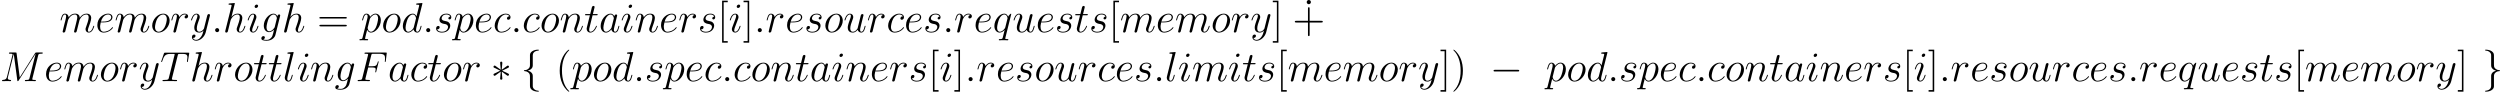
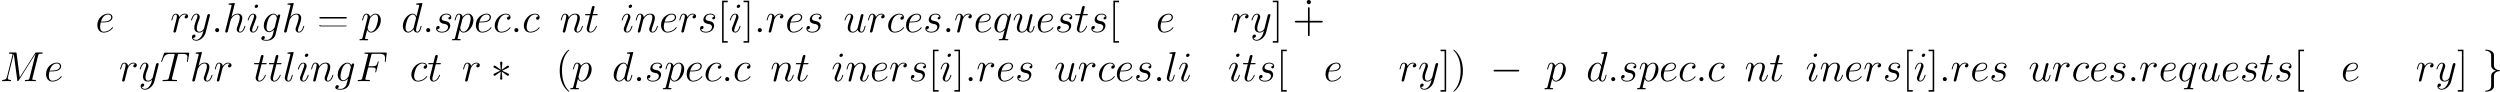
<svg xmlns="http://www.w3.org/2000/svg" xmlns:ns1="http://sodipodi.sourceforge.net/DTD/sodipodi-0.dtd" xmlns:ns2="http://www.inkscape.org/namespaces/inkscape" xmlns:xlink="http://www.w3.org/1999/xlink" version="1.1" width="804.27pt" height="29.5pt" viewBox="-.228 -.252 804.27 29.5" id="svg186" ns1:docname="container-memory-high-limit.svg" ns2:version="1.3-beta (cedbd6c6ff, 2023-05-28)">
  <ns1:namedview id="namedview186" pagecolor="#ffffff" bordercolor="#000000" borderopacity="0.25" ns2:showpageshadow="2" ns2:pageopacity="0.0" ns2:pagecheckerboard="0" ns2:deskcolor="#d1d1d1" ns2:document-units="pt" showgrid="false" ns2:zoom="2.8982801" ns2:cx="248.76822" ns2:cy="46.406832" ns2:window-width="1920" ns2:window-height="1137" ns2:window-x="-8" ns2:window-y="-8" ns2:window-maximized="1" ns2:current-layer="page1" />
  <defs id="defs1">
    <path id="g1-0" d="M7.878-2.75C8.082-2.75 8.297-2.75 8.297-2.989S8.082-3.228 7.878-3.228H1.411C1.207-3.228 .992-3.228 .992-2.989S1.207-2.75 1.411-2.75H7.878Z" />
    <path id="g1-3" d="M3.288-5.105C3.3-5.272 3.3-5.559 2.989-5.559C2.798-5.559 2.642-5.404 2.678-5.248V-5.093L2.845-3.24L1.315-4.352C1.207-4.411 1.184-4.435 1.1-4.435C.933-4.435 .777-4.268 .777-4.101C.777-3.909 .897-3.862 1.016-3.802L2.714-2.989L1.064-2.188C.873-2.092 .777-2.044 .777-1.865S.933-1.53 1.1-1.53C1.184-1.53 1.207-1.53 1.506-1.757L2.845-2.726L2.666-.717C2.666-.466 2.881-.406 2.977-.406C3.12-.406 3.3-.49 3.3-.717L3.12-2.726L4.651-1.614C4.758-1.554 4.782-1.53 4.866-1.53C5.033-1.53 5.189-1.698 5.189-1.865C5.189-2.044 5.081-2.104 4.937-2.176C4.22-2.534 4.196-2.534 3.252-2.977L4.902-3.778C5.093-3.873 5.189-3.921 5.189-4.101S5.033-4.435 4.866-4.435C4.782-4.435 4.758-4.435 4.459-4.208L3.12-3.24L3.288-5.105Z" />
-     <path id="g1-102" d="M3.383-7.376C3.383-7.855 3.694-8.62 4.997-8.703C5.057-8.715 5.105-8.763 5.105-8.835C5.105-8.966 5.009-8.966 4.878-8.966C3.682-8.966 2.594-8.357 2.582-7.472V-4.746C2.582-4.28 2.582-3.897 2.104-3.503C1.686-3.156 1.231-3.132 .968-3.12C.909-3.108 .861-3.061 .861-2.989C.861-2.869 .933-2.869 1.052-2.857C1.841-2.809 2.415-2.379 2.546-1.793C2.582-1.662 2.582-1.638 2.582-1.207V1.16C2.582 1.662 2.582 2.044 3.156 2.499C3.622 2.857 4.411 2.989 4.878 2.989C5.009 2.989 5.105 2.989 5.105 2.857C5.105 2.738 5.033 2.738 4.914 2.726C4.16 2.678 3.575 2.295 3.419 1.686C3.383 1.578 3.383 1.554 3.383 1.124V-1.387C3.383-1.937 3.288-2.14 2.905-2.523C2.654-2.774 2.307-2.893 1.973-2.989C2.953-3.264 3.383-3.814 3.383-4.507V-7.376Z" />
    <path id="g1-103" d="M2.582 1.399C2.582 1.877 2.271 2.642 .968 2.726C.909 2.738 .861 2.786 .861 2.857C.861 2.989 .992 2.989 1.1 2.989C2.26 2.989 3.371 2.403 3.383 1.494V-1.231C3.383-1.698 3.383-2.08 3.862-2.475C4.28-2.821 4.734-2.845 4.997-2.857C5.057-2.869 5.105-2.917 5.105-2.989C5.105-3.108 5.033-3.108 4.914-3.12C4.125-3.168 3.551-3.599 3.419-4.184C3.383-4.316 3.383-4.34 3.383-4.77V-7.137C3.383-7.639 3.383-8.022 2.809-8.476C2.331-8.847 1.506-8.966 1.1-8.966C.992-8.966 .861-8.966 .861-8.835C.861-8.715 .933-8.715 1.052-8.703C1.805-8.656 2.391-8.273 2.546-7.663C2.582-7.556 2.582-7.532 2.582-7.101V-4.591C2.582-4.041 2.678-3.838 3.061-3.455C3.312-3.204 3.658-3.084 3.993-2.989C3.013-2.714 2.582-2.164 2.582-1.47V1.399Z" />
    <path id="g0-117" d="M4.89-2.75H8.213C8.416-2.75 8.632-2.75 8.632-2.989S8.416-3.228 8.213-3.228H4.89V-6.683C4.89-6.886 4.89-7.101 4.651-7.101S4.411-6.886 4.411-6.683V-3.228H1.088C.885-3.228 .669-3.228 .669-2.989S.885-2.75 1.088-2.75H4.411V.705C4.411 .909 4.411 1.124 4.651 1.124S4.89 .909 4.89 .705V-2.75ZM5.248-8.56C5.248-8.907 4.973-9.158 4.651-9.158S4.053-8.907 4.053-8.56C4.053-8.201 4.34-7.962 4.651-7.962S5.248-8.213 5.248-8.56Z" />
    <path id="g3-40" d="M3.885 2.905C3.885 2.869 3.885 2.845 3.682 2.642C2.487 1.435 1.817-.538 1.817-2.977C1.817-5.296 2.379-7.293 3.766-8.703C3.885-8.811 3.885-8.835 3.885-8.871C3.885-8.942 3.826-8.966 3.778-8.966C3.622-8.966 2.642-8.106 2.056-6.934C1.447-5.727 1.172-4.447 1.172-2.977C1.172-1.913 1.339-.49 1.961 .789C2.666 2.224 3.646 3.001 3.778 3.001C3.826 3.001 3.885 2.977 3.885 2.905Z" />
    <path id="g3-41" d="M3.371-2.977C3.371-3.885 3.252-5.368 2.582-6.755C1.877-8.189 .897-8.966 .765-8.966C.717-8.966 .658-8.942 .658-8.871C.658-8.835 .658-8.811 .861-8.608C2.056-7.4 2.726-5.428 2.726-2.989C2.726-.669 2.164 1.327 .777 2.738C.658 2.845 .658 2.869 .658 2.905C.658 2.977 .717 3.001 .765 3.001C.921 3.001 1.901 2.14 2.487 .968C3.096-.251 3.371-1.542 3.371-2.977Z" />
-     <path id="g3-61" d="M8.07-3.873C8.237-3.873 8.452-3.873 8.452-4.089C8.452-4.316 8.249-4.316 8.07-4.316H1.028C.861-4.316 .646-4.316 .646-4.101C.646-3.873 .849-3.873 1.028-3.873H8.07ZM8.07-1.65C8.237-1.65 8.452-1.65 8.452-1.865C8.452-2.092 8.249-2.092 8.07-2.092H1.028C.861-2.092 .646-2.092 .646-1.877C.646-1.65 .849-1.65 1.028-1.65H8.07Z" />
+     <path id="g3-61" d="M8.07-3.873C8.237-3.873 8.452-3.873 8.452-4.089C8.452-4.316 8.249-4.316 8.07-4.316H1.028C.861-4.316 .646-4.316 .646-4.101C.646-3.873 .849-3.873 1.028-3.873H8.07ZM8.07-1.65C8.237-1.65 8.452-1.65 8.452-1.865H1.028C.861-2.092 .646-2.092 .646-1.877C.646-1.65 .849-1.65 1.028-1.65H8.07Z" />
    <path id="g3-91" d="M2.989 2.989V2.546H1.829V-8.524H2.989V-8.966H1.387V2.989H2.989Z" />
    <path id="g3-93" d="M1.853-8.966H.251V-8.524H1.411V2.546H.251V2.989H1.853V-8.966Z" />
    <path id="g2-58" d="M2.2-.574C2.2-.921 1.913-1.16 1.626-1.16C1.279-1.16 1.04-.873 1.04-.586C1.04-.239 1.327 0 1.614 0C1.961 0 2.2-.287 2.2-.574Z" />
    <path id="g2-70" d="M3.551-3.897H4.698C5.607-3.897 5.679-3.694 5.679-3.347C5.679-3.192 5.655-3.025 5.595-2.762C5.571-2.714 5.559-2.654 5.559-2.63C5.559-2.546 5.607-2.499 5.691-2.499C5.786-2.499 5.798-2.546 5.846-2.738L6.539-5.523C6.539-5.571 6.504-5.643 6.42-5.643C6.312-5.643 6.3-5.595 6.253-5.392C6.001-4.495 5.762-4.244 4.722-4.244H3.634L4.411-7.34C4.519-7.759 4.543-7.795 5.033-7.795H6.635C8.13-7.795 8.345-7.352 8.345-6.504C8.345-6.432 8.345-6.169 8.309-5.858C8.297-5.81 8.273-5.655 8.273-5.607C8.273-5.511 8.333-5.475 8.404-5.475C8.488-5.475 8.536-5.523 8.56-5.738L8.811-7.831C8.811-7.867 8.835-7.986 8.835-8.01C8.835-8.141 8.727-8.141 8.512-8.141H2.845C2.618-8.141 2.499-8.141 2.499-7.926C2.499-7.795 2.582-7.795 2.786-7.795C3.527-7.795 3.527-7.711 3.527-7.58C3.527-7.52 3.515-7.472 3.479-7.34L1.865-.885C1.757-.466 1.733-.347 .897-.347C.669-.347 .55-.347 .55-.132C.55 0 .658 0 .729 0C.956 0 1.196-.024 1.423-.024H2.977C3.24-.024 3.527 0 3.79 0C3.897 0 4.041 0 4.041-.215C4.041-.347 3.969-.347 3.706-.347C2.762-.347 2.738-.43 2.738-.61C2.738-.669 2.762-.765 2.786-.849L3.551-3.897Z" />
    <path id="g2-77" d="M10.855-7.293C10.963-7.699 10.987-7.819 11.836-7.819C12.063-7.819 12.17-7.819 12.17-8.046C12.17-8.165 12.087-8.165 11.86-8.165H10.425C10.126-8.165 10.114-8.153 9.983-7.962L5.619-1.064L4.722-7.902C4.686-8.165 4.674-8.165 4.364-8.165H2.881C2.654-8.165 2.546-8.165 2.546-7.938C2.546-7.819 2.654-7.819 2.833-7.819C3.563-7.819 3.563-7.723 3.563-7.592C3.563-7.568 3.563-7.496 3.515-7.317L1.985-1.219C1.841-.646 1.566-.383 .765-.347C.729-.347 .586-.335 .586-.132C.586 0 .693 0 .741 0C.98 0 1.59-.024 1.829-.024H2.403C2.57-.024 2.774 0 2.941 0C3.025 0 3.156 0 3.156-.227C3.156-.335 3.037-.347 2.989-.347C2.594-.359 2.212-.43 2.212-.861C2.212-.98 2.212-.992 2.26-1.16L3.909-7.747H3.921L4.914-.323C4.949-.036 4.961 0 5.069 0C5.2 0 5.26-.096 5.32-.203L10.126-7.807H10.138L8.404-.885C8.297-.466 8.273-.347 7.436-.347C7.209-.347 7.089-.347 7.089-.132C7.089 0 7.197 0 7.269 0C7.472 0 7.711-.024 7.914-.024H9.325C9.528-.024 9.779 0 9.983 0C10.078 0 10.21 0 10.21-.227C10.21-.347 10.102-.347 9.923-.347C9.194-.347 9.194-.442 9.194-.562C9.194-.574 9.194-.658 9.217-.753L10.855-7.293Z" />
    <path id="g2-84" d="M4.985-7.293C5.057-7.58 5.081-7.687 5.26-7.735C5.356-7.759 5.75-7.759 6.001-7.759C7.197-7.759 7.759-7.711 7.759-6.779C7.759-6.599 7.711-6.145 7.639-5.703L7.627-5.559C7.627-5.511 7.675-5.44 7.747-5.44C7.867-5.44 7.867-5.499 7.902-5.691L8.249-7.807C8.273-7.914 8.273-7.938 8.273-7.974C8.273-8.106 8.201-8.106 7.962-8.106H1.423C1.148-8.106 1.136-8.094 1.064-7.878L.335-5.727C.323-5.703 .287-5.571 .287-5.559C.287-5.499 .335-5.44 .406-5.44C.502-5.44 .526-5.487 .574-5.643C1.076-7.089 1.327-7.759 2.917-7.759H3.718C4.005-7.759 4.125-7.759 4.125-7.627C4.125-7.592 4.125-7.568 4.065-7.352L2.463-.933C2.343-.466 2.319-.347 1.052-.347C.753-.347 .669-.347 .669-.12C.669 0 .801 0 .861 0C1.16 0 1.47-.024 1.769-.024H3.634C3.933-.024 4.256 0 4.555 0C4.686 0 4.806 0 4.806-.227C4.806-.347 4.722-.347 4.411-.347C3.335-.347 3.335-.454 3.335-.634C3.335-.646 3.335-.729 3.383-.921L4.985-7.293Z" />
-     <path id="g2-97" d="M3.599-1.423C3.539-1.219 3.539-1.196 3.371-.968C3.108-.634 2.582-.12 2.02-.12C1.53-.12 1.255-.562 1.255-1.267C1.255-1.925 1.626-3.264 1.853-3.766C2.26-4.603 2.821-5.033 3.288-5.033C4.077-5.033 4.232-4.053 4.232-3.957C4.232-3.945 4.196-3.79 4.184-3.766L3.599-1.423ZM4.364-4.483C4.232-4.794 3.909-5.272 3.288-5.272C1.937-5.272 .478-3.527 .478-1.757C.478-.574 1.172 .12 1.985 .12C2.642 .12 3.204-.395 3.539-.789C3.658-.084 4.22 .12 4.579 .12S5.224-.096 5.44-.526C5.631-.933 5.798-1.662 5.798-1.71C5.798-1.769 5.75-1.817 5.679-1.817C5.571-1.817 5.559-1.757 5.511-1.578C5.332-.873 5.105-.12 4.615-.12C4.268-.12 4.244-.43 4.244-.669C4.244-.944 4.28-1.076 4.388-1.542C4.471-1.841 4.531-2.104 4.627-2.451C5.069-4.244 5.177-4.674 5.177-4.746C5.177-4.914 5.045-5.045 4.866-5.045C4.483-5.045 4.388-4.627 4.364-4.483Z" />
    <path id="g2-99" d="M4.674-4.495C4.447-4.495 4.34-4.495 4.172-4.352C4.101-4.292 3.969-4.113 3.969-3.921C3.969-3.682 4.148-3.539 4.376-3.539C4.663-3.539 4.985-3.778 4.985-4.256C4.985-4.83 4.435-5.272 3.61-5.272C2.044-5.272 .478-3.563 .478-1.865C.478-.825 1.124 .12 2.343 .12C3.969 .12 4.997-1.148 4.997-1.303C4.997-1.375 4.926-1.435 4.878-1.435C4.842-1.435 4.83-1.423 4.722-1.315C3.957-.299 2.821-.12 2.367-.12C1.542-.12 1.279-.837 1.279-1.435C1.279-1.853 1.482-3.013 1.913-3.826C2.224-4.388 2.869-5.033 3.622-5.033C3.778-5.033 4.435-5.009 4.674-4.495Z" />
    <path id="g2-100" d="M6.013-7.998C6.025-8.046 6.049-8.118 6.049-8.177C6.049-8.297 5.93-8.297 5.906-8.297C5.894-8.297 5.308-8.249 5.248-8.237C5.045-8.225 4.866-8.201 4.651-8.189C4.352-8.165 4.268-8.153 4.268-7.938C4.268-7.819 4.364-7.819 4.531-7.819C5.117-7.819 5.129-7.711 5.129-7.592C5.129-7.52 5.105-7.424 5.093-7.388L4.364-4.483C4.232-4.794 3.909-5.272 3.288-5.272C1.937-5.272 .478-3.527 .478-1.757C.478-.574 1.172 .12 1.985 .12C2.642 .12 3.204-.395 3.539-.789C3.658-.084 4.22 .12 4.579 .12S5.224-.096 5.44-.526C5.631-.933 5.798-1.662 5.798-1.71C5.798-1.769 5.75-1.817 5.679-1.817C5.571-1.817 5.559-1.757 5.511-1.578C5.332-.873 5.105-.12 4.615-.12C4.268-.12 4.244-.43 4.244-.669C4.244-.717 4.244-.968 4.328-1.303L6.013-7.998ZM3.599-1.423C3.539-1.219 3.539-1.196 3.371-.968C3.108-.634 2.582-.12 2.02-.12C1.53-.12 1.255-.562 1.255-1.267C1.255-1.925 1.626-3.264 1.853-3.766C2.26-4.603 2.821-5.033 3.288-5.033C4.077-5.033 4.232-4.053 4.232-3.957C4.232-3.945 4.196-3.79 4.184-3.766L3.599-1.423Z" />
    <path id="g2-101" d="M2.14-2.774C2.463-2.774 3.276-2.798 3.85-3.013C4.758-3.359 4.842-4.053 4.842-4.268C4.842-4.794 4.388-5.272 3.599-5.272C2.343-5.272 .538-4.136 .538-2.008C.538-.753 1.255 .12 2.343 .12C3.969 .12 4.997-1.148 4.997-1.303C4.997-1.375 4.926-1.435 4.878-1.435C4.842-1.435 4.83-1.423 4.722-1.315C3.957-.299 2.821-.12 2.367-.12C1.686-.12 1.327-.658 1.327-1.542C1.327-1.71 1.327-2.008 1.506-2.774H2.14ZM1.566-3.013C2.08-4.854 3.216-5.033 3.599-5.033C4.125-5.033 4.483-4.722 4.483-4.268C4.483-3.013 2.57-3.013 2.068-3.013H1.566Z" />
    <path id="g2-103" d="M4.041-1.518C3.993-1.327 3.969-1.279 3.814-1.1C3.324-.466 2.821-.239 2.451-.239C2.056-.239 1.686-.55 1.686-1.375C1.686-2.008 2.044-3.347 2.307-3.885C2.654-4.555 3.192-5.033 3.694-5.033C4.483-5.033 4.639-4.053 4.639-3.981L4.603-3.814L4.041-1.518ZM4.782-4.483C4.627-4.83 4.292-5.272 3.694-5.272C2.391-5.272 .909-3.634 .909-1.853C.909-.61 1.662 0 2.427 0C3.061 0 3.622-.502 3.838-.741L3.575 .335C3.407 .992 3.335 1.291 2.905 1.71C2.415 2.2 1.961 2.2 1.698 2.2C1.339 2.2 1.04 2.176 .741 2.08C1.124 1.973 1.219 1.638 1.219 1.506C1.219 1.315 1.076 1.124 .813 1.124C.526 1.124 .215 1.363 .215 1.757C.215 2.248 .705 2.439 1.722 2.439C3.264 2.439 4.065 1.447 4.22 .801L5.547-4.555C5.583-4.698 5.583-4.722 5.583-4.746C5.583-4.914 5.452-5.045 5.272-5.045C4.985-5.045 4.818-4.806 4.782-4.483Z" />
    <path id="g2-104" d="M3.359-7.998C3.371-8.046 3.395-8.118 3.395-8.177C3.395-8.297 3.276-8.297 3.252-8.297C3.24-8.297 2.654-8.249 2.594-8.237C2.391-8.225 2.212-8.201 1.997-8.189C1.698-8.165 1.614-8.153 1.614-7.938C1.614-7.819 1.71-7.819 1.877-7.819C2.463-7.819 2.475-7.711 2.475-7.592C2.475-7.52 2.451-7.424 2.439-7.388L.705-.466C.658-.287 .658-.263 .658-.191C.658 .072 .861 .12 .98 .12C1.184 .12 1.339-.036 1.399-.167L1.937-2.331C1.997-2.594 2.068-2.845 2.128-3.108C2.26-3.61 2.26-3.622 2.487-3.969S3.252-5.033 4.172-5.033C4.651-5.033 4.818-4.674 4.818-4.196C4.818-3.527 4.352-2.224 4.089-1.506C3.981-1.219 3.921-1.064 3.921-.849C3.921-.311 4.292 .12 4.866 .12C5.978 .12 6.396-1.638 6.396-1.71C6.396-1.769 6.348-1.817 6.276-1.817C6.169-1.817 6.157-1.781 6.097-1.578C5.822-.622 5.38-.12 4.902-.12C4.782-.12 4.591-.132 4.591-.514C4.591-.825 4.734-1.207 4.782-1.339C4.997-1.913 5.535-3.324 5.535-4.017C5.535-4.734 5.117-5.272 4.208-5.272C3.527-5.272 2.929-4.949 2.439-4.328L3.359-7.998Z" />
    <path id="g2-105" d="M3.383-1.71C3.383-1.769 3.335-1.817 3.264-1.817C3.156-1.817 3.144-1.781 3.084-1.578C2.774-.49 2.283-.12 1.889-.12C1.745-.12 1.578-.155 1.578-.514C1.578-.837 1.722-1.196 1.853-1.554L2.69-3.778C2.726-3.873 2.809-4.089 2.809-4.316C2.809-4.818 2.451-5.272 1.865-5.272C.765-5.272 .323-3.539 .323-3.443C.323-3.395 .371-3.335 .454-3.335C.562-3.335 .574-3.383 .622-3.551C.909-4.555 1.363-5.033 1.829-5.033C1.937-5.033 2.14-5.021 2.14-4.639C2.14-4.328 1.985-3.933 1.889-3.67L1.052-1.447C.98-1.255 .909-1.064 .909-.849C.909-.311 1.279 .12 1.853 .12C2.953 .12 3.383-1.626 3.383-1.71ZM3.288-7.46C3.288-7.639 3.144-7.855 2.881-7.855C2.606-7.855 2.295-7.592 2.295-7.281C2.295-6.982 2.546-6.886 2.69-6.886C3.013-6.886 3.288-7.197 3.288-7.46Z" />
    <path id="g2-108" d="M3.037-7.998C3.049-8.046 3.072-8.118 3.072-8.177C3.072-8.297 2.953-8.297 2.929-8.297C2.917-8.297 2.487-8.261 2.271-8.237C2.068-8.225 1.889-8.201 1.674-8.189C1.387-8.165 1.303-8.153 1.303-7.938C1.303-7.819 1.423-7.819 1.542-7.819C2.152-7.819 2.152-7.711 2.152-7.592C2.152-7.544 2.152-7.52 2.092-7.305L.61-1.375C.574-1.243 .55-1.148 .55-.956C.55-.359 .992 .12 1.602 .12C1.997 .12 2.26-.143 2.451-.514C2.654-.909 2.821-1.662 2.821-1.71C2.821-1.769 2.774-1.817 2.702-1.817C2.594-1.817 2.582-1.757 2.534-1.578C2.319-.753 2.104-.12 1.626-.12C1.267-.12 1.267-.502 1.267-.669C1.267-.717 1.267-.968 1.351-1.303L3.037-7.998Z" />
-     <path id="g2-109" d="M2.463-3.503C2.487-3.575 2.786-4.172 3.228-4.555C3.539-4.842 3.945-5.033 4.411-5.033C4.89-5.033 5.057-4.674 5.057-4.196C5.057-4.125 5.057-3.885 4.914-3.324L4.615-2.092C4.519-1.733 4.292-.849 4.268-.717C4.22-.538 4.148-.227 4.148-.179C4.148-.012 4.28 .12 4.459 .12C4.818 .12 4.878-.155 4.985-.586L5.703-3.443C5.727-3.539 6.348-5.033 7.663-5.033C8.141-5.033 8.309-4.674 8.309-4.196C8.309-3.527 7.843-2.224 7.58-1.506C7.472-1.219 7.412-1.064 7.412-.849C7.412-.311 7.783 .12 8.357 .12C9.468 .12 9.887-1.638 9.887-1.71C9.887-1.769 9.839-1.817 9.767-1.817C9.66-1.817 9.648-1.781 9.588-1.578C9.313-.622 8.871-.12 8.393-.12C8.273-.12 8.082-.132 8.082-.514C8.082-.825 8.225-1.207 8.273-1.339C8.488-1.913 9.026-3.324 9.026-4.017C9.026-4.734 8.608-5.272 7.699-5.272C6.898-5.272 6.253-4.818 5.774-4.113C5.738-4.758 5.344-5.272 4.447-5.272C3.383-5.272 2.821-4.519 2.606-4.22C2.57-4.902 2.08-5.272 1.554-5.272C1.207-5.272 .933-5.105 .705-4.651C.49-4.22 .323-3.491 .323-3.443S.371-3.335 .454-3.335C.55-3.335 .562-3.347 .634-3.622C.813-4.328 1.04-5.033 1.518-5.033C1.793-5.033 1.889-4.842 1.889-4.483C1.889-4.22 1.769-3.754 1.686-3.383L1.351-2.092C1.303-1.865 1.172-1.327 1.112-1.112C1.028-.801 .897-.239 .897-.179C.897-.012 1.028 .12 1.207 .12C1.351 .12 1.518 .048 1.614-.132C1.638-.191 1.745-.61 1.805-.849L2.068-1.925L2.463-3.503Z" />
    <path id="g2-110" d="M2.463-3.503C2.487-3.575 2.786-4.172 3.228-4.555C3.539-4.842 3.945-5.033 4.411-5.033C4.89-5.033 5.057-4.674 5.057-4.196C5.057-3.515 4.567-2.152 4.328-1.506C4.22-1.219 4.16-1.064 4.16-.849C4.16-.311 4.531 .12 5.105 .12C6.217 .12 6.635-1.638 6.635-1.71C6.635-1.769 6.587-1.817 6.516-1.817C6.408-1.817 6.396-1.781 6.336-1.578C6.061-.598 5.607-.12 5.141-.12C5.021-.12 4.83-.132 4.83-.514C4.83-.813 4.961-1.172 5.033-1.339C5.272-1.997 5.774-3.335 5.774-4.017C5.774-4.734 5.356-5.272 4.447-5.272C3.383-5.272 2.821-4.519 2.606-4.22C2.57-4.902 2.08-5.272 1.554-5.272C1.172-5.272 .909-5.045 .705-4.639C.49-4.208 .323-3.491 .323-3.443S.371-3.335 .454-3.335C.55-3.335 .562-3.347 .634-3.622C.825-4.352 1.04-5.033 1.518-5.033C1.793-5.033 1.889-4.842 1.889-4.483C1.889-4.22 1.769-3.754 1.686-3.383L1.351-2.092C1.303-1.865 1.172-1.327 1.112-1.112C1.028-.801 .897-.239 .897-.179C.897-.012 1.028 .12 1.207 .12C1.351 .12 1.518 .048 1.614-.132C1.638-.191 1.745-.61 1.805-.849L2.068-1.925L2.463-3.503Z" />
-     <path id="g2-111" d="M5.452-3.288C5.452-4.423 4.71-5.272 3.622-5.272C2.044-5.272 .49-3.551 .49-1.865C.49-.729 1.231 .12 2.319 .12C3.909 .12 5.452-1.602 5.452-3.288ZM2.331-.12C1.733-.12 1.291-.598 1.291-1.435C1.291-1.985 1.578-3.204 1.913-3.802C2.451-4.722 3.12-5.033 3.61-5.033C4.196-5.033 4.651-4.555 4.651-3.718C4.651-3.24 4.4-1.961 3.945-1.231C3.455-.43 2.798-.12 2.331-.12Z" />
    <path id="g2-112" d="M.514 1.518C.43 1.877 .383 1.973-.108 1.973C-.251 1.973-.371 1.973-.371 2.2C-.371 2.224-.359 2.319-.227 2.319C-.072 2.319 .096 2.295 .251 2.295H.765C1.016 2.295 1.626 2.319 1.877 2.319C1.949 2.319 2.092 2.319 2.092 2.104C2.092 1.973 2.008 1.973 1.805 1.973C1.255 1.973 1.219 1.889 1.219 1.793C1.219 1.65 1.757-.406 1.829-.681C1.961-.347 2.283 .12 2.905 .12C4.256 .12 5.715-1.638 5.715-3.395C5.715-4.495 5.093-5.272 4.196-5.272C3.431-5.272 2.786-4.531 2.654-4.364C2.558-4.961 2.092-5.272 1.614-5.272C1.267-5.272 .992-5.105 .765-4.651C.55-4.22 .383-3.491 .383-3.443S.43-3.335 .514-3.335C.61-3.335 .622-3.347 .693-3.622C.873-4.328 1.1-5.033 1.578-5.033C1.853-5.033 1.949-4.842 1.949-4.483C1.949-4.196 1.913-4.077 1.865-3.862L.514 1.518ZM2.582-3.73C2.666-4.065 3.001-4.411 3.192-4.579C3.324-4.698 3.718-5.033 4.172-5.033C4.698-5.033 4.937-4.507 4.937-3.885C4.937-3.312 4.603-1.961 4.304-1.339C4.005-.693 3.455-.12 2.905-.12C2.092-.12 1.961-1.148 1.961-1.196C1.961-1.231 1.985-1.327 1.997-1.387L2.582-3.73Z" />
    <path id="g2-113" d="M5.272-5.153C5.272-5.212 5.224-5.26 5.165-5.26C5.069-5.26 4.603-4.83 4.376-4.411C4.16-4.949 3.79-5.272 3.276-5.272C1.925-5.272 .466-3.527 .466-1.757C.466-.574 1.16 .12 1.973 .12C2.606 .12 3.132-.359 3.383-.634L3.395-.622L2.941 1.172L2.833 1.602C2.726 1.961 2.546 1.961 1.985 1.973C1.853 1.973 1.733 1.973 1.733 2.2C1.733 2.283 1.805 2.319 1.889 2.319C2.056 2.319 2.271 2.295 2.439 2.295H3.658C3.838 2.295 4.041 2.319 4.22 2.319C4.292 2.319 4.435 2.319 4.435 2.092C4.435 1.973 4.34 1.973 4.16 1.973C3.599 1.973 3.563 1.889 3.563 1.793C3.563 1.733 3.575 1.722 3.61 1.566L5.272-5.153ZM3.587-1.423C3.527-1.219 3.527-1.196 3.359-.968C3.096-.634 2.57-.12 2.008-.12C1.518-.12 1.243-.562 1.243-1.267C1.243-1.925 1.614-3.264 1.841-3.766C2.248-4.603 2.809-5.033 3.276-5.033C4.065-5.033 4.22-4.053 4.22-3.957C4.22-3.945 4.184-3.79 4.172-3.766L3.587-1.423Z" />
    <path id="g2-114" d="M4.651-4.89C4.28-4.818 4.089-4.555 4.089-4.292C4.089-4.005 4.316-3.909 4.483-3.909C4.818-3.909 5.093-4.196 5.093-4.555C5.093-4.937 4.722-5.272 4.125-5.272C3.646-5.272 3.096-5.057 2.594-4.328C2.511-4.961 2.032-5.272 1.554-5.272C1.088-5.272 .849-4.914 .705-4.651C.502-4.22 .323-3.503 .323-3.443C.323-3.395 .371-3.335 .454-3.335C.55-3.335 .562-3.347 .634-3.622C.813-4.34 1.04-5.033 1.518-5.033C1.805-5.033 1.889-4.83 1.889-4.483C1.889-4.22 1.769-3.754 1.686-3.383L1.351-2.092C1.303-1.865 1.172-1.327 1.112-1.112C1.028-.801 .897-.239 .897-.179C.897-.012 1.028 .12 1.207 .12C1.339 .12 1.566 .036 1.638-.203C1.674-.299 2.116-2.104 2.188-2.379C2.248-2.642 2.319-2.893 2.379-3.156C2.427-3.324 2.475-3.515 2.511-3.67C2.546-3.778 2.869-4.364 3.168-4.627C3.312-4.758 3.622-5.033 4.113-5.033C4.304-5.033 4.495-4.997 4.651-4.89Z" />
    <path id="g2-115" d="M2.726-2.391C2.929-2.355 3.252-2.283 3.324-2.271C3.479-2.224 4.017-2.032 4.017-1.459C4.017-1.088 3.682-.12 2.295-.12C2.044-.12 1.148-.155 .909-.813C1.387-.753 1.626-1.124 1.626-1.387C1.626-1.638 1.459-1.769 1.219-1.769C.956-1.769 .61-1.566 .61-1.028C.61-.323 1.327 .12 2.283 .12C4.101 .12 4.639-1.219 4.639-1.841C4.639-2.02 4.639-2.355 4.256-2.738C3.957-3.025 3.67-3.084 3.025-3.216C2.702-3.288 2.188-3.395 2.188-3.933C2.188-4.172 2.403-5.033 3.539-5.033C4.041-5.033 4.531-4.842 4.651-4.411C4.125-4.411 4.101-3.957 4.101-3.945C4.101-3.694 4.328-3.622 4.435-3.622C4.603-3.622 4.937-3.754 4.937-4.256S4.483-5.272 3.551-5.272C1.985-5.272 1.566-4.041 1.566-3.551C1.566-2.642 2.451-2.451 2.726-2.391Z" />
    <path id="g2-116" d="M2.403-4.806H3.503C3.73-4.806 3.85-4.806 3.85-5.021C3.85-5.153 3.778-5.153 3.539-5.153H2.487L2.929-6.898C2.977-7.066 2.977-7.089 2.977-7.173C2.977-7.364 2.821-7.472 2.666-7.472C2.57-7.472 2.295-7.436 2.2-7.054L1.733-5.153H.61C.371-5.153 .263-5.153 .263-4.926C.263-4.806 .347-4.806 .574-4.806H1.638L.849-1.65C.753-1.231 .717-1.112 .717-.956C.717-.395 1.112 .12 1.781 .12C2.989 .12 3.634-1.626 3.634-1.71C3.634-1.781 3.587-1.817 3.515-1.817C3.491-1.817 3.443-1.817 3.419-1.769C3.407-1.757 3.395-1.745 3.312-1.554C3.061-.956 2.511-.12 1.817-.12C1.459-.12 1.435-.418 1.435-.681C1.435-.693 1.435-.921 1.47-1.064L2.403-4.806Z" />
    <path id="g2-117" d="M4.077-.693C4.232-.024 4.806 .12 5.093 .12C5.475 .12 5.762-.132 5.954-.538C6.157-.968 6.312-1.674 6.312-1.71C6.312-1.769 6.265-1.817 6.193-1.817C6.085-1.817 6.073-1.757 6.025-1.578C5.81-.753 5.595-.12 5.117-.12C4.758-.12 4.758-.514 4.758-.669C4.758-.944 4.794-1.064 4.914-1.566C4.997-1.889 5.081-2.212 5.153-2.546L5.643-4.495C5.727-4.794 5.727-4.818 5.727-4.854C5.727-5.033 5.583-5.153 5.404-5.153C5.057-5.153 4.973-4.854 4.902-4.555C4.782-4.089 4.136-1.518 4.053-1.1C4.041-1.1 3.575-.12 2.702-.12C2.08-.12 1.961-.658 1.961-1.1C1.961-1.781 2.295-2.738 2.606-3.539C2.75-3.921 2.809-4.077 2.809-4.316C2.809-4.83 2.439-5.272 1.865-5.272C.765-5.272 .323-3.539 .323-3.443C.323-3.395 .371-3.335 .454-3.335C.562-3.335 .574-3.383 .622-3.551C.909-4.579 1.375-5.033 1.829-5.033C1.949-5.033 2.14-5.021 2.14-4.639C2.14-4.328 2.008-3.981 1.829-3.527C1.303-2.104 1.243-1.65 1.243-1.291C1.243-.072 2.164 .12 2.654 .12C3.419 .12 3.838-.406 4.077-.693Z" />
    <path id="g2-121" d="M3.144 1.339C2.821 1.793 2.355 2.2 1.769 2.2C1.626 2.2 1.052 2.176 .873 1.626C.909 1.638 .968 1.638 .992 1.638C1.351 1.638 1.59 1.327 1.59 1.052S1.363 .681 1.184 .681C.992 .681 .574 .825 .574 1.411C.574 2.02 1.088 2.439 1.769 2.439C2.965 2.439 4.172 1.339 4.507 .012L5.679-4.651C5.691-4.71 5.715-4.782 5.715-4.854C5.715-5.033 5.571-5.153 5.392-5.153C5.284-5.153 5.033-5.105 4.937-4.746L4.053-1.231C3.993-1.016 3.993-.992 3.897-.861C3.658-.526 3.264-.12 2.69-.12C2.02-.12 1.961-.777 1.961-1.1C1.961-1.781 2.283-2.702 2.606-3.563C2.738-3.909 2.809-4.077 2.809-4.316C2.809-4.818 2.451-5.272 1.865-5.272C.765-5.272 .323-3.539 .323-3.443C.323-3.395 .371-3.335 .454-3.335C.562-3.335 .574-3.383 .622-3.551C.909-4.555 1.363-5.033 1.829-5.033C1.937-5.033 2.14-5.033 2.14-4.639C2.14-4.328 2.008-3.981 1.829-3.527C1.243-1.961 1.243-1.566 1.243-1.279C1.243-.143 2.056 .12 2.654 .12C3.001 .12 3.431 .012 3.85-.43L3.862-.418C3.682 .287 3.563 .753 3.144 1.339Z" />
  </defs>
  <g id="page1" transform="matrix(1.13 0 0 1.13 -61.02 -67.583)">
    <use x="70.735" y="68.742" xlink:href="#g2-109" id="use1" />
    <use x="80.974" y="68.742" xlink:href="#g2-101" id="use2" />
    <use x="86.399" y="68.742" xlink:href="#g2-109" id="use3" />
    <use x="96.639" y="68.742" xlink:href="#g2-111" id="use4" />
    <use x="102.266" y="68.742" xlink:href="#g2-114" id="use5" />
    <use x="107.867" y="68.742" xlink:href="#g2-121" id="use6" />
    <use x="114.003" y="68.742" xlink:href="#g2-58" id="use7" />
    <use x="117.255" y="68.742" xlink:href="#g2-104" id="use8" />
    <use x="123.993" y="68.742" xlink:href="#g2-105" id="use9" />
    <use x="127.987" y="68.742" xlink:href="#g2-103" id="use10" />
    <use x="134.021" y="68.742" xlink:href="#g2-104" id="use11" />
    <use x="144.081" y="68.742" xlink:href="#g3-61" id="use12" />
    <use x="156.506" y="68.742" xlink:href="#g2-112" id="use13" />
    <use x="162.381" y="68.742" xlink:href="#g2-111" id="use14" />
    <use x="168.009" y="68.742" xlink:href="#g2-100" id="use15" />
    <use x="174.091" y="68.742" xlink:href="#g2-58" id="use16" />
    <use x="177.343" y="68.742" xlink:href="#g2-115" id="use17" />
    <use x="182.857" y="68.742" xlink:href="#g2-112" id="use18" />
    <use x="188.732" y="68.742" xlink:href="#g2-101" id="use19" />
    <use x="194.158" y="68.742" xlink:href="#g2-99" id="use20" />
    <use x="199.196" y="68.742" xlink:href="#g2-58" id="use21" />
    <use x="202.447" y="68.742" xlink:href="#g2-99" id="use22" />
    <use x="207.485" y="68.742" xlink:href="#g2-111" id="use23" />
    <use x="213.113" y="68.742" xlink:href="#g2-110" id="use24" />
    <use x="220.1" y="68.742" xlink:href="#g2-116" id="use25" />
    <use x="224.327" y="68.742" xlink:href="#g2-97" id="use26" />
    <use x="230.472" y="68.742" xlink:href="#g2-105" id="use27" />
    <use x="234.466" y="68.742" xlink:href="#g2-110" id="use28" />
    <use x="241.453" y="68.742" xlink:href="#g2-101" id="use29" />
    <use x="246.879" y="68.742" xlink:href="#g2-114" id="use30" />
    <use x="252.479" y="68.742" xlink:href="#g2-115" id="use31" />
    <use x="257.993" y="68.742" xlink:href="#g3-91" id="use32" />
    <use x="261.245" y="68.742" xlink:href="#g2-105" id="use33" />
    <use x="265.238" y="68.742" xlink:href="#g3-93" id="use34" />
    <use x="268.49" y="68.742" xlink:href="#g2-58" id="use35" />
    <use x="271.742" y="68.742" xlink:href="#g2-114" id="use36" />
    <use x="277.342" y="68.742" xlink:href="#g2-101" id="use37" />
    <use x="282.768" y="68.742" xlink:href="#g2-115" id="use38" />
    <use x="288.282" y="68.742" xlink:href="#g2-111" id="use39" />
    <use x="293.909" y="68.742" xlink:href="#g2-117" id="use40" />
    <use x="300.572" y="68.742" xlink:href="#g2-114" id="use41" />
    <use x="306.172" y="68.742" xlink:href="#g2-99" id="use42" />
    <use x="311.21" y="68.742" xlink:href="#g2-101" id="use43" />
    <use x="316.635" y="68.742" xlink:href="#g2-115" id="use44" />
    <use x="322.149" y="68.742" xlink:href="#g2-58" id="use45" />
    <use x="325.401" y="68.742" xlink:href="#g2-114" id="use46" />
    <use x="331.002" y="68.742" xlink:href="#g2-101" id="use47" />
    <use x="336.427" y="68.742" xlink:href="#g2-113" id="use48" />
    <use x="342.046" y="68.742" xlink:href="#g2-117" id="use49" />
    <use x="348.709" y="68.742" xlink:href="#g2-101" id="use50" />
    <use x="354.134" y="68.742" xlink:href="#g2-115" id="use51" />
    <use x="359.648" y="68.742" xlink:href="#g2-116" id="use52" />
    <use x="363.875" y="68.742" xlink:href="#g2-115" id="use53" />
    <use x="369.389" y="68.742" xlink:href="#g3-91" id="use54" />
    <use x="372.641" y="68.742" xlink:href="#g2-109" id="use55" />
    <use x="382.88" y="68.742" xlink:href="#g2-101" id="use56" />
    <use x="388.306" y="68.742" xlink:href="#g2-109" id="use57" />
    <use x="398.545" y="68.742" xlink:href="#g2-111" id="use58" />
    <use x="404.172" y="68.742" xlink:href="#g2-114" id="use59" />
    <use x="409.773" y="68.742" xlink:href="#g2-121" id="use60" />
    <use x="415.909" y="68.742" xlink:href="#g3-93" id="use61" />
    <use x="421.762" y="68.742" xlink:href="#g0-117" id="use62" />
    <use x="53.798" y="82.69" xlink:href="#g2-77" id="use63" />
    <use x="66.372" y="82.69" xlink:href="#g2-101" id="use64" />
    <use x="71.797" y="82.69" xlink:href="#g2-109" id="use65" />
    <use x="82.037" y="82.69" xlink:href="#g2-111" id="use66" />
    <use x="87.664" y="82.69" xlink:href="#g2-114" id="use67" />
    <use x="93.264" y="82.69" xlink:href="#g2-121" id="use68" />
    <use x="99.401" y="82.69" xlink:href="#g2-84" id="use69" />
    <use x="107.888" y="82.69" xlink:href="#g2-104" id="use70" />
    <use x="114.627" y="82.69" xlink:href="#g2-114" id="use71" />
    <use x="120.227" y="82.69" xlink:href="#g2-111" id="use72" />
    <use x="125.854" y="82.69" xlink:href="#g2-116" id="use73" />
    <use x="130.082" y="82.69" xlink:href="#g2-116" id="use74" />
    <use x="134.309" y="82.69" xlink:href="#g2-105" id="use75" transform="translate(3.982)" />
    <use x="138.302" y="82.69" xlink:href="#g2-108" id="use76" transform="translate(-3.982)" />
    <use x="142.052" y="82.69" xlink:href="#g2-110" id="use77" />
    <use x="149.04" y="82.69" xlink:href="#g2-103" id="use78" />
    <use x="155.074" y="82.69" xlink:href="#g2-70" id="use79" />
    <use x="164.277" y="82.69" xlink:href="#g2-97" id="use80" />
    <use x="170.422" y="82.69" xlink:href="#g2-99" id="use81" />
    <use x="175.46" y="82.69" xlink:href="#g2-116" id="use82" />
    <use x="179.688" y="82.69" xlink:href="#g2-111" id="use83" />
    <use x="185.315" y="82.69" xlink:href="#g2-114" id="use84" />
    <use x="193.517" y="82.69" xlink:href="#g1-3" id="use85" />
    <use x="202.096" y="82.69" xlink:href="#g1-102" id="use86" />
    <use x="211.975" y="82.69" xlink:href="#g3-40" id="use87" />
    <use x="216.528" y="82.69" xlink:href="#g2-112" id="use88" />
    <use x="222.403" y="82.69" xlink:href="#g2-111" id="use89" />
    <use x="228.03" y="82.69" xlink:href="#g2-100" id="use90" />
    <use x="234.113" y="82.69" xlink:href="#g2-58" id="use91" />
    <use x="237.365" y="82.69" xlink:href="#g2-115" id="use92" />
    <use x="242.879" y="82.69" xlink:href="#g2-112" id="use93" />
    <use x="248.754" y="82.69" xlink:href="#g2-101" id="use94" />
    <use x="254.179" y="82.69" xlink:href="#g2-99" id="use95" />
    <use x="259.217" y="82.69" xlink:href="#g2-58" id="use96" />
    <use x="262.469" y="82.69" xlink:href="#g2-99" id="use97" />
    <use x="267.507" y="82.69" xlink:href="#g2-111" id="use98" />
    <use x="273.134" y="82.69" xlink:href="#g2-110" id="use99" />
    <use x="280.122" y="82.69" xlink:href="#g2-116" id="use100" />
    <use x="284.349" y="82.69" xlink:href="#g2-97" id="use101" />
    <use x="290.494" y="82.69" xlink:href="#g2-105" id="use102" />
    <use x="294.487" y="82.69" xlink:href="#g2-110" id="use103" />
    <use x="301.475" y="82.69" xlink:href="#g2-101" id="use104" />
    <use x="306.9" y="82.69" xlink:href="#g2-114" id="use105" />
    <use x="312.501" y="82.69" xlink:href="#g2-115" id="use106" />
    <use x="318.015" y="82.69" xlink:href="#g3-91" id="use107" />
    <use x="321.267" y="82.69" xlink:href="#g2-105" id="use108" />
    <use x="325.26" y="82.69" xlink:href="#g3-93" id="use109" />
    <use x="328.512" y="82.69" xlink:href="#g2-58" id="use110" />
    <use x="331.763" y="82.69" xlink:href="#g2-114" id="use111" />
    <use x="337.364" y="82.69" xlink:href="#g2-101" id="use112" />
    <use x="342.789" y="82.69" xlink:href="#g2-115" id="use113" />
    <use x="348.303" y="82.69" xlink:href="#g2-111" id="use114" />
    <use x="353.931" y="82.69" xlink:href="#g2-117" id="use115" />
    <use x="360.593" y="82.69" xlink:href="#g2-114" id="use116" />
    <use x="366.194" y="82.69" xlink:href="#g2-99" id="use117" />
    <use x="371.232" y="82.69" xlink:href="#g2-101" id="use118" />
    <use x="376.657" y="82.69" xlink:href="#g2-115" id="use119" />
    <use x="382.171" y="82.69" xlink:href="#g2-58" id="use120" />
    <use x="385.423" y="82.69" xlink:href="#g2-108" id="use121" />
    <use x="389.173" y="82.69" xlink:href="#g2-105" id="use122" />
    <use x="393.166" y="82.69" xlink:href="#g2-109" id="use123" />
    <use x="403.405" y="82.69" xlink:href="#g2-105" id="use124" />
    <use x="407.399" y="82.69" xlink:href="#g2-116" id="use125" />
    <use x="411.626" y="82.69" xlink:href="#g2-115" id="use126" />
    <use x="417.14" y="82.69" xlink:href="#g3-91" id="use127" />
    <use x="420.391" y="82.69" xlink:href="#g2-109" id="use128" />
    <use x="430.631" y="82.69" xlink:href="#g2-101" id="use129" />
    <use x="436.056" y="82.69" xlink:href="#g2-109" id="use130" />
    <use x="446.295" y="82.69" xlink:href="#g2-111" id="use131" />
    <use x="451.923" y="82.69" xlink:href="#g2-114" id="use132" />
    <use x="457.523" y="82.69" xlink:href="#g2-121" id="use133" />
    <use x="463.66" y="82.69" xlink:href="#g3-93" id="use134" />
    <use x="466.912" y="82.69" xlink:href="#g3-41" id="use135" />
    <use x="478.023" y="82.69" xlink:href="#g1-0" id="use136" />
    <use x="493.88" y="82.69" xlink:href="#g2-112" id="use137" />
    <use x="499.755" y="82.69" xlink:href="#g2-111" id="use138" />
    <use x="505.382" y="82.69" xlink:href="#g2-100" id="use139" />
    <use x="511.465" y="82.69" xlink:href="#g2-58" id="use140" />
    <use x="514.717" y="82.69" xlink:href="#g2-115" id="use141" />
    <use x="520.231" y="82.69" xlink:href="#g2-112" id="use142" />
    <use x="526.106" y="82.69" xlink:href="#g2-101" id="use143" />
    <use x="531.531" y="82.69" xlink:href="#g2-99" id="use144" />
    <use x="536.569" y="82.69" xlink:href="#g2-58" id="use145" />
    <use x="539.821" y="82.69" xlink:href="#g2-99" id="use146" />
    <use x="544.859" y="82.69" xlink:href="#g2-111" id="use147" />
    <use x="550.486" y="82.69" xlink:href="#g2-110" id="use148" />
    <use x="557.474" y="82.69" xlink:href="#g2-116" id="use149" />
    <use x="561.701" y="82.69" xlink:href="#g2-97" id="use150" />
    <use x="567.846" y="82.69" xlink:href="#g2-105" id="use151" />
    <use x="571.84" y="82.69" xlink:href="#g2-110" id="use152" />
    <use x="578.827" y="82.69" xlink:href="#g2-101" id="use153" />
    <use x="584.253" y="82.69" xlink:href="#g2-114" id="use154" />
    <use x="589.853" y="82.69" xlink:href="#g2-115" id="use155" />
    <use x="595.367" y="82.69" xlink:href="#g3-91" id="use156" />
    <use x="598.619" y="82.69" xlink:href="#g2-105" id="use157" />
    <use x="602.612" y="82.69" xlink:href="#g3-93" id="use158" />
    <use x="605.864" y="82.69" xlink:href="#g2-58" id="use159" />
    <use x="609.115" y="82.69" xlink:href="#g2-114" id="use160" />
    <use x="614.716" y="82.69" xlink:href="#g2-101" id="use161" />
    <use x="620.141" y="82.69" xlink:href="#g2-115" id="use162" />
    <use x="625.655" y="82.69" xlink:href="#g2-111" id="use163" />
    <use x="631.283" y="82.69" xlink:href="#g2-117" id="use164" />
    <use x="637.945" y="82.69" xlink:href="#g2-114" id="use165" />
    <use x="643.546" y="82.69" xlink:href="#g2-99" id="use166" />
    <use x="648.584" y="82.69" xlink:href="#g2-101" id="use167" />
    <use x="654.009" y="82.69" xlink:href="#g2-115" id="use168" />
    <use x="659.523" y="82.69" xlink:href="#g2-58" id="use169" />
    <use x="662.775" y="82.69" xlink:href="#g2-114" id="use170" />
    <use x="668.375" y="82.69" xlink:href="#g2-101" id="use171" />
    <use x="673.801" y="82.69" xlink:href="#g2-113" id="use172" />
    <use x="679.42" y="82.69" xlink:href="#g2-117" id="use173" />
    <use x="686.082" y="82.69" xlink:href="#g2-101" id="use174" />
    <use x="691.508" y="82.69" xlink:href="#g2-115" id="use175" />
    <use x="697.022" y="82.69" xlink:href="#g2-116" id="use176" />
    <use x="701.249" y="82.69" xlink:href="#g2-115" id="use177" />
    <use x="706.763" y="82.69" xlink:href="#g3-91" id="use178" />
    <use x="710.015" y="82.69" xlink:href="#g2-109" id="use179" />
    <use x="720.254" y="82.69" xlink:href="#g2-101" id="use180" />
    <use x="725.679" y="82.69" xlink:href="#g2-109" id="use181" />
    <use x="735.919" y="82.69" xlink:href="#g2-111" id="use182" />
    <use x="741.546" y="82.69" xlink:href="#g2-114" id="use183" />
    <use x="747.147" y="82.69" xlink:href="#g2-121" id="use184" />
    <use x="753.283" y="82.69" xlink:href="#g3-93" id="use185" />
    <use x="760.437" y="82.69" xlink:href="#g1-103" id="use186" />
  </g>
</svg>